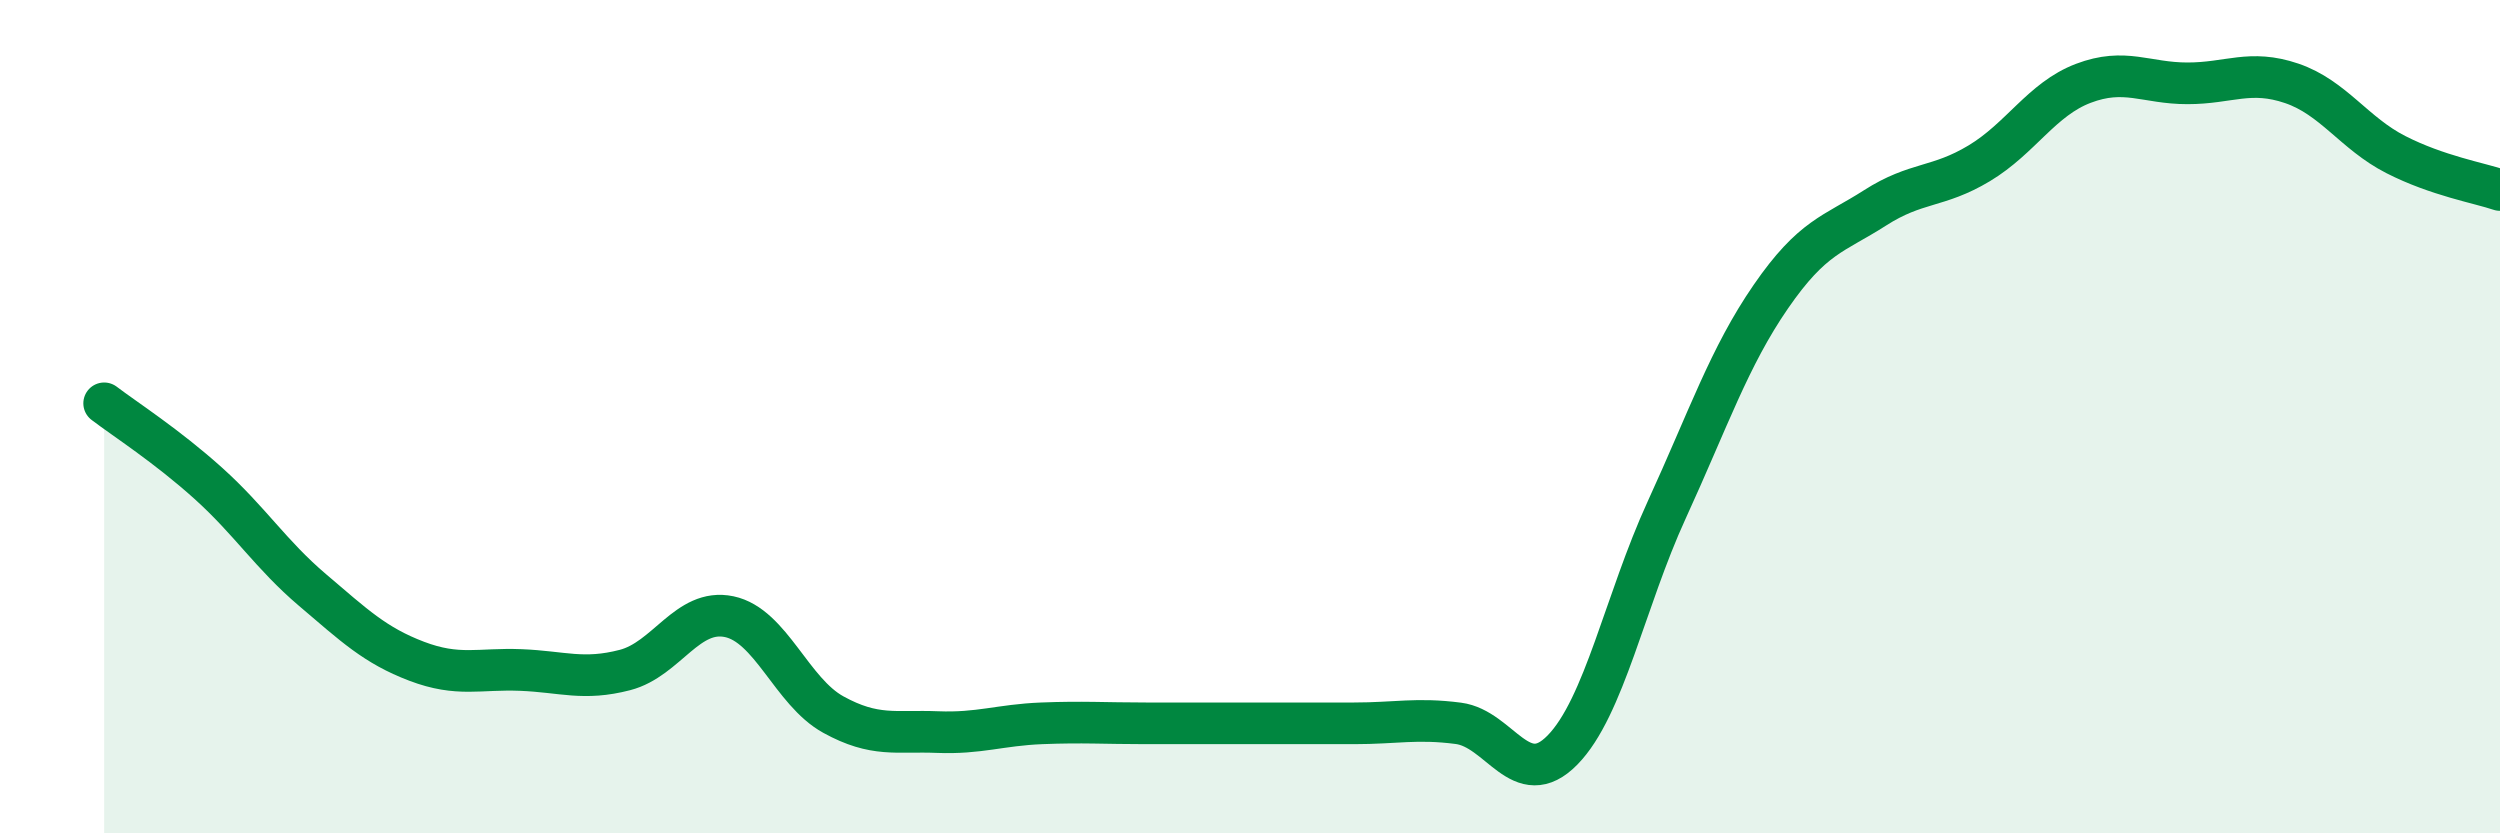
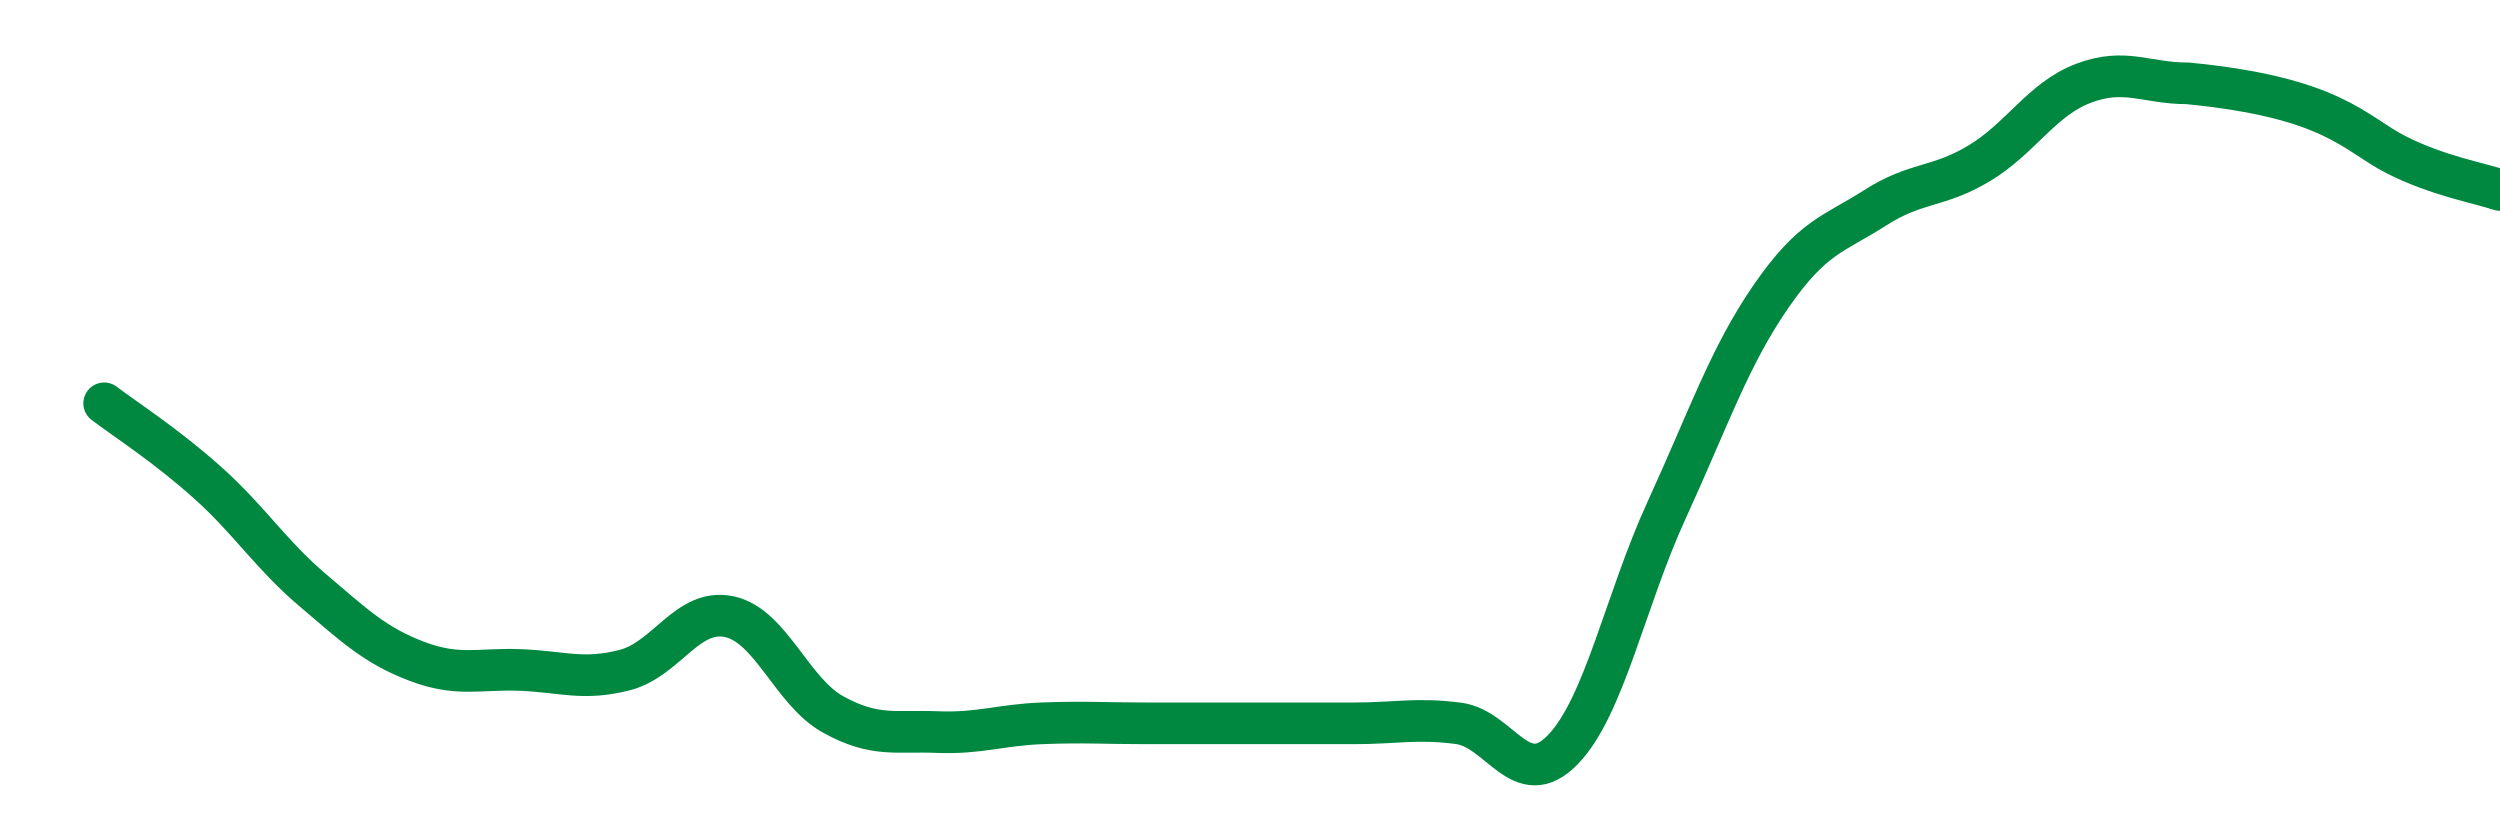
<svg xmlns="http://www.w3.org/2000/svg" width="60" height="20" viewBox="0 0 60 20">
-   <path d="M 2.5,9.68 C 3,10.06 4,10.7 5,11.6 C 6,12.5 6.5,13.31 7.5,14.16 C 8.5,15.01 9,15.49 10,15.87 C 11,16.25 11.5,16.04 12.5,16.08 C 13.5,16.12 14,16.34 15,16.08 C 16,15.82 16.5,14.59 17.5,14.8 C 18.5,15.01 19,16.6 20,17.15 C 21,17.7 21.5,17.53 22.5,17.57 C 23.5,17.61 24,17.4 25,17.36 C 26,17.32 26.5,17.36 27.5,17.36 C 28.5,17.36 29,17.36 30,17.36 C 31,17.36 31.5,17.36 32.5,17.36 C 33.5,17.36 34,17.23 35,17.36 C 36,17.49 36.5,19.02 37.5,18 C 38.5,16.98 39,14.42 40,12.24 C 41,10.06 41.5,8.57 42.5,7.12 C 43.5,5.67 44,5.63 45,4.99 C 46,4.35 46.5,4.52 47.5,3.92 C 48.5,3.32 49,2.38 50,2 C 51,1.62 51.5,2 52.5,2 C 53.5,2 54,1.66 55,2 C 56,2.34 56.5,3.2 57.5,3.71 C 58.5,4.22 59.5,4.39 60,4.56L60 20L2.5 20Z" fill="#008740" opacity="0.1" stroke-linecap="round" stroke-linejoin="round" />
-   <path d="M 2.5,9.68 C 3,10.06 4,10.7 5,11.6 C 6,12.5 6.5,13.31 7.5,14.16 C 8.5,15.01 9,15.49 10,15.87 C 11,16.25 11.5,16.04 12.5,16.08 C 13.5,16.12 14,16.34 15,16.08 C 16,15.82 16.5,14.59 17.5,14.8 C 18.5,15.01 19,16.6 20,17.15 C 21,17.7 21.5,17.53 22.5,17.57 C 23.5,17.61 24,17.4 25,17.36 C 26,17.32 26.5,17.36 27.5,17.36 C 28.5,17.36 29,17.36 30,17.36 C 31,17.36 31.5,17.36 32.5,17.36 C 33.5,17.36 34,17.23 35,17.36 C 36,17.49 36.5,19.02 37.5,18 C 38.5,16.98 39,14.42 40,12.24 C 41,10.06 41.5,8.57 42.5,7.12 C 43.5,5.67 44,5.63 45,4.99 C 46,4.35 46.5,4.52 47.5,3.92 C 48.5,3.32 49,2.38 50,2 C 51,1.62 51.5,2 52.5,2 C 53.5,2 54,1.66 55,2 C 56,2.34 56.5,3.2 57.5,3.71 C 58.5,4.22 59.5,4.39 60,4.56" stroke="#008740" stroke-width="1" fill="none" stroke-linecap="round" stroke-linejoin="round" />
+   <path d="M 2.5,9.68 C 3,10.06 4,10.7 5,11.6 C 6,12.5 6.5,13.31 7.5,14.16 C 8.5,15.01 9,15.49 10,15.87 C 11,16.25 11.5,16.04 12.5,16.08 C 13.5,16.12 14,16.34 15,16.08 C 16,15.82 16.5,14.59 17.5,14.8 C 18.5,15.01 19,16.6 20,17.15 C 21,17.7 21.5,17.53 22.5,17.57 C 23.5,17.61 24,17.4 25,17.36 C 26,17.32 26.5,17.36 27.5,17.36 C 28.5,17.36 29,17.36 30,17.36 C 31,17.36 31.5,17.36 32.5,17.36 C 33.5,17.36 34,17.23 35,17.36 C 36,17.49 36.5,19.02 37.5,18 C 38.5,16.98 39,14.42 40,12.24 C 41,10.06 41.5,8.57 42.5,7.12 C 43.5,5.67 44,5.63 45,4.99 C 46,4.35 46.5,4.52 47.5,3.92 C 48.5,3.32 49,2.38 50,2 C 51,1.62 51.5,2 52.5,2 C 56,2.34 56.5,3.2 57.5,3.71 C 58.5,4.22 59.5,4.39 60,4.56" stroke="#008740" stroke-width="1" fill="none" stroke-linecap="round" stroke-linejoin="round" />
</svg>